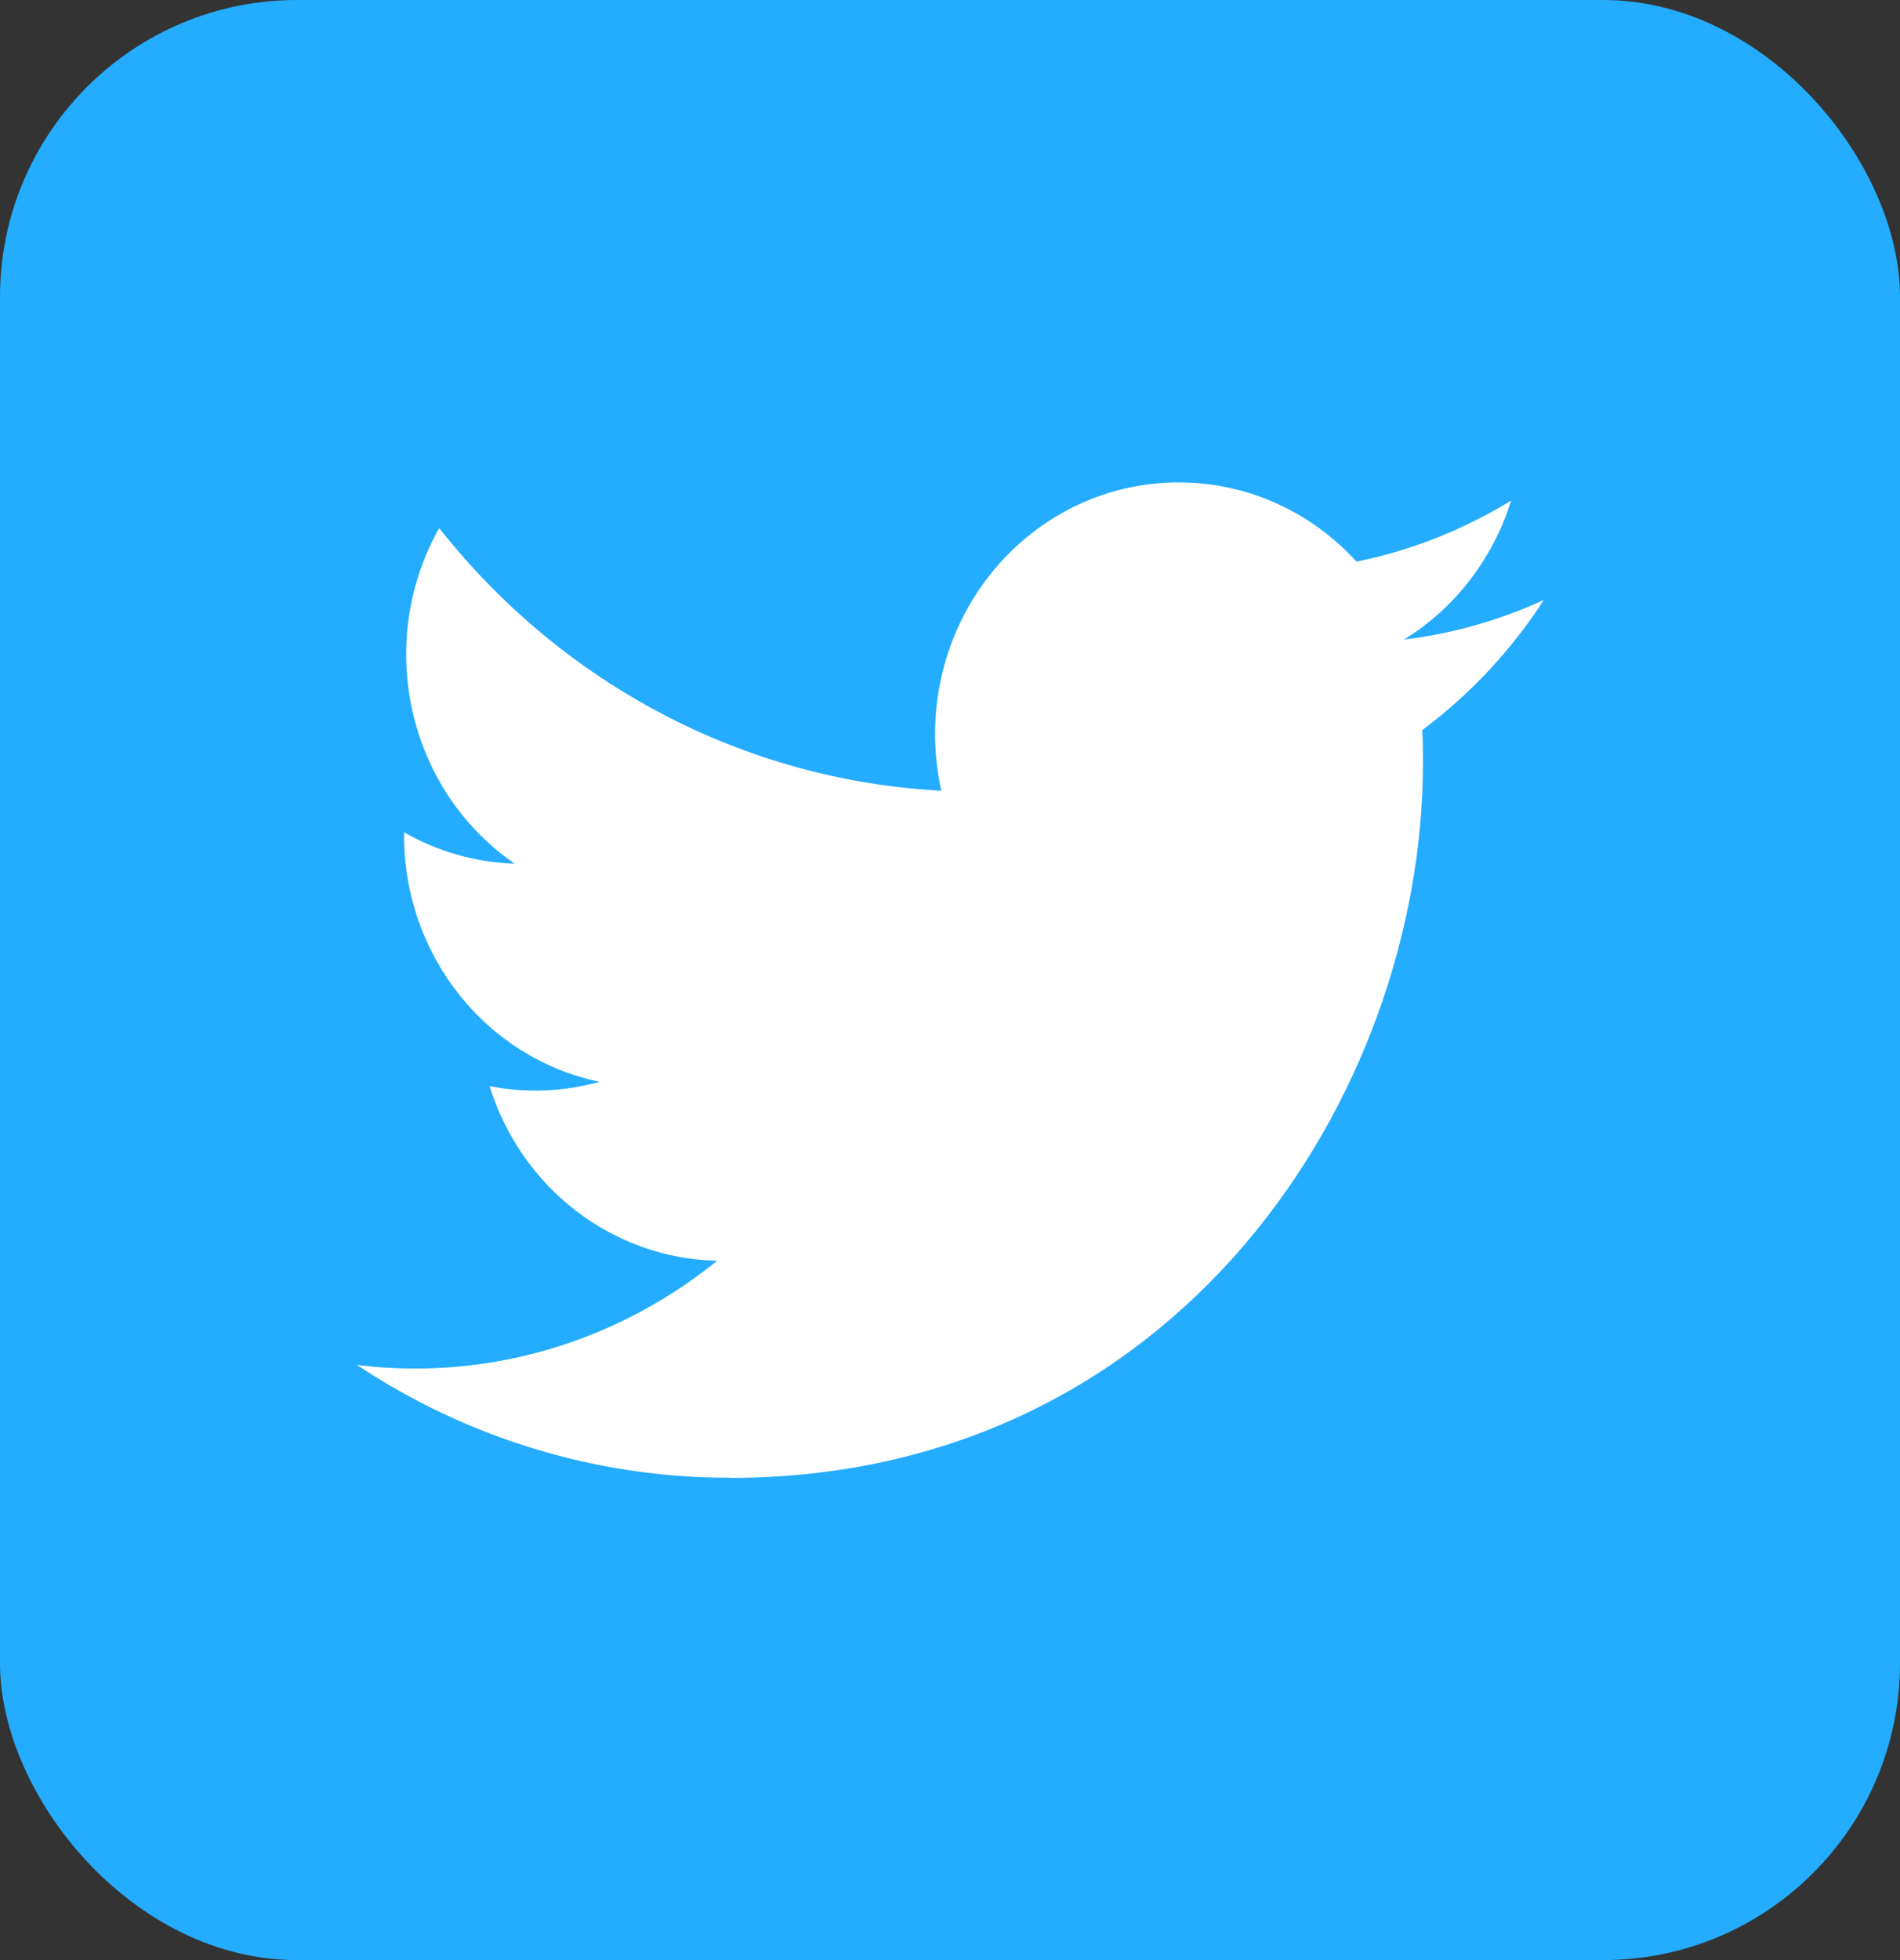
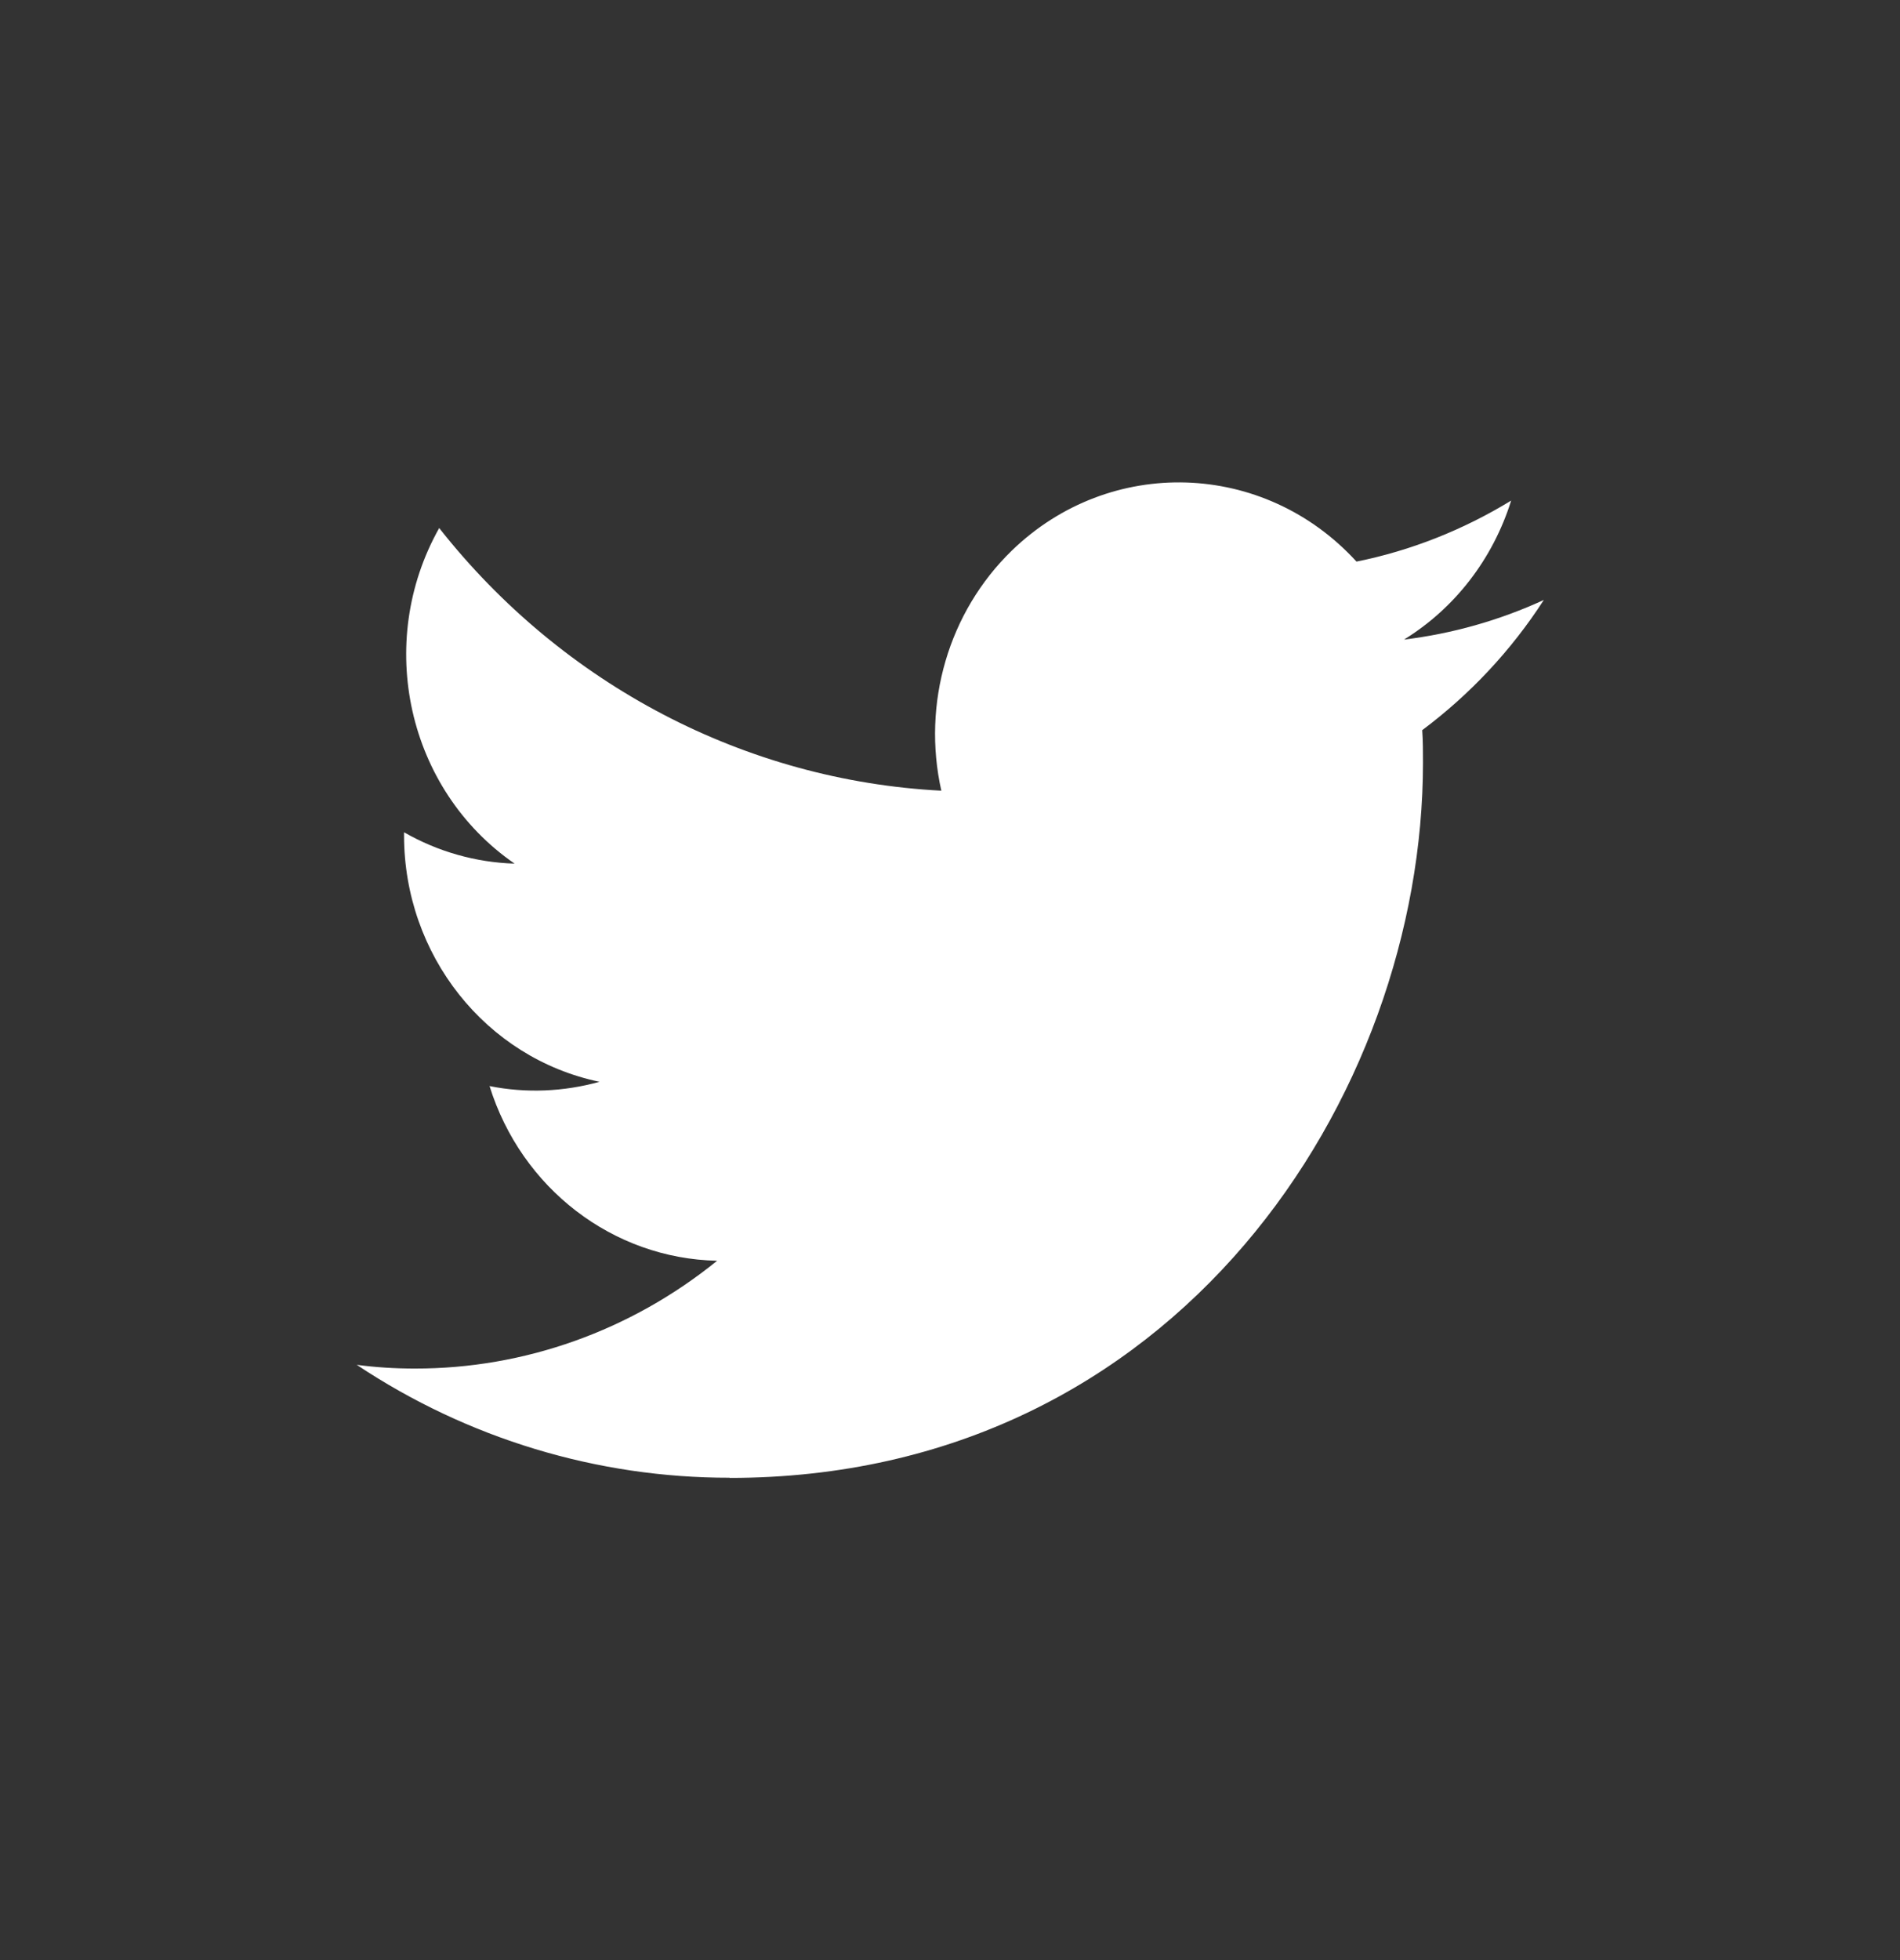
<svg xmlns="http://www.w3.org/2000/svg" width="32" height="33" viewBox="0 0 32 33" fill="none">
  <rect x="0" y="0" width="32" height="33" fill="#333333" stroke="none" />
-   <rect width="32" height="33" rx="5" fill="#24ACFF" />
  <path d="M12.289 24.882C19.835 24.882 23.966 18.434 23.966 12.841C23.966 12.659 23.966 12.474 23.953 12.293C24.757 11.692 25.451 10.953 26.001 10.101C25.253 10.445 24.459 10.669 23.646 10.768C24.504 10.24 25.144 9.409 25.451 8.428C24.645 8.92 23.765 9.27 22.846 9.455C21.291 7.752 18.693 7.669 17.041 9.27C15.976 10.303 15.525 11.844 15.854 13.312C12.555 13.141 9.48 11.534 7.397 8.89C6.309 10.824 6.862 13.296 8.667 14.54C8.014 14.52 7.374 14.339 6.805 14.012C6.805 14.028 6.805 14.048 6.805 14.065C6.805 16.078 8.181 17.814 10.097 18.213C9.493 18.381 8.859 18.408 8.245 18.285C8.782 20.008 10.321 21.189 12.078 21.226C10.625 22.404 8.83 23.044 6.984 23.041C6.657 23.041 6.331 23.021 6.008 22.978C7.877 24.222 10.062 24.882 12.289 24.879" fill="white" />
</svg>